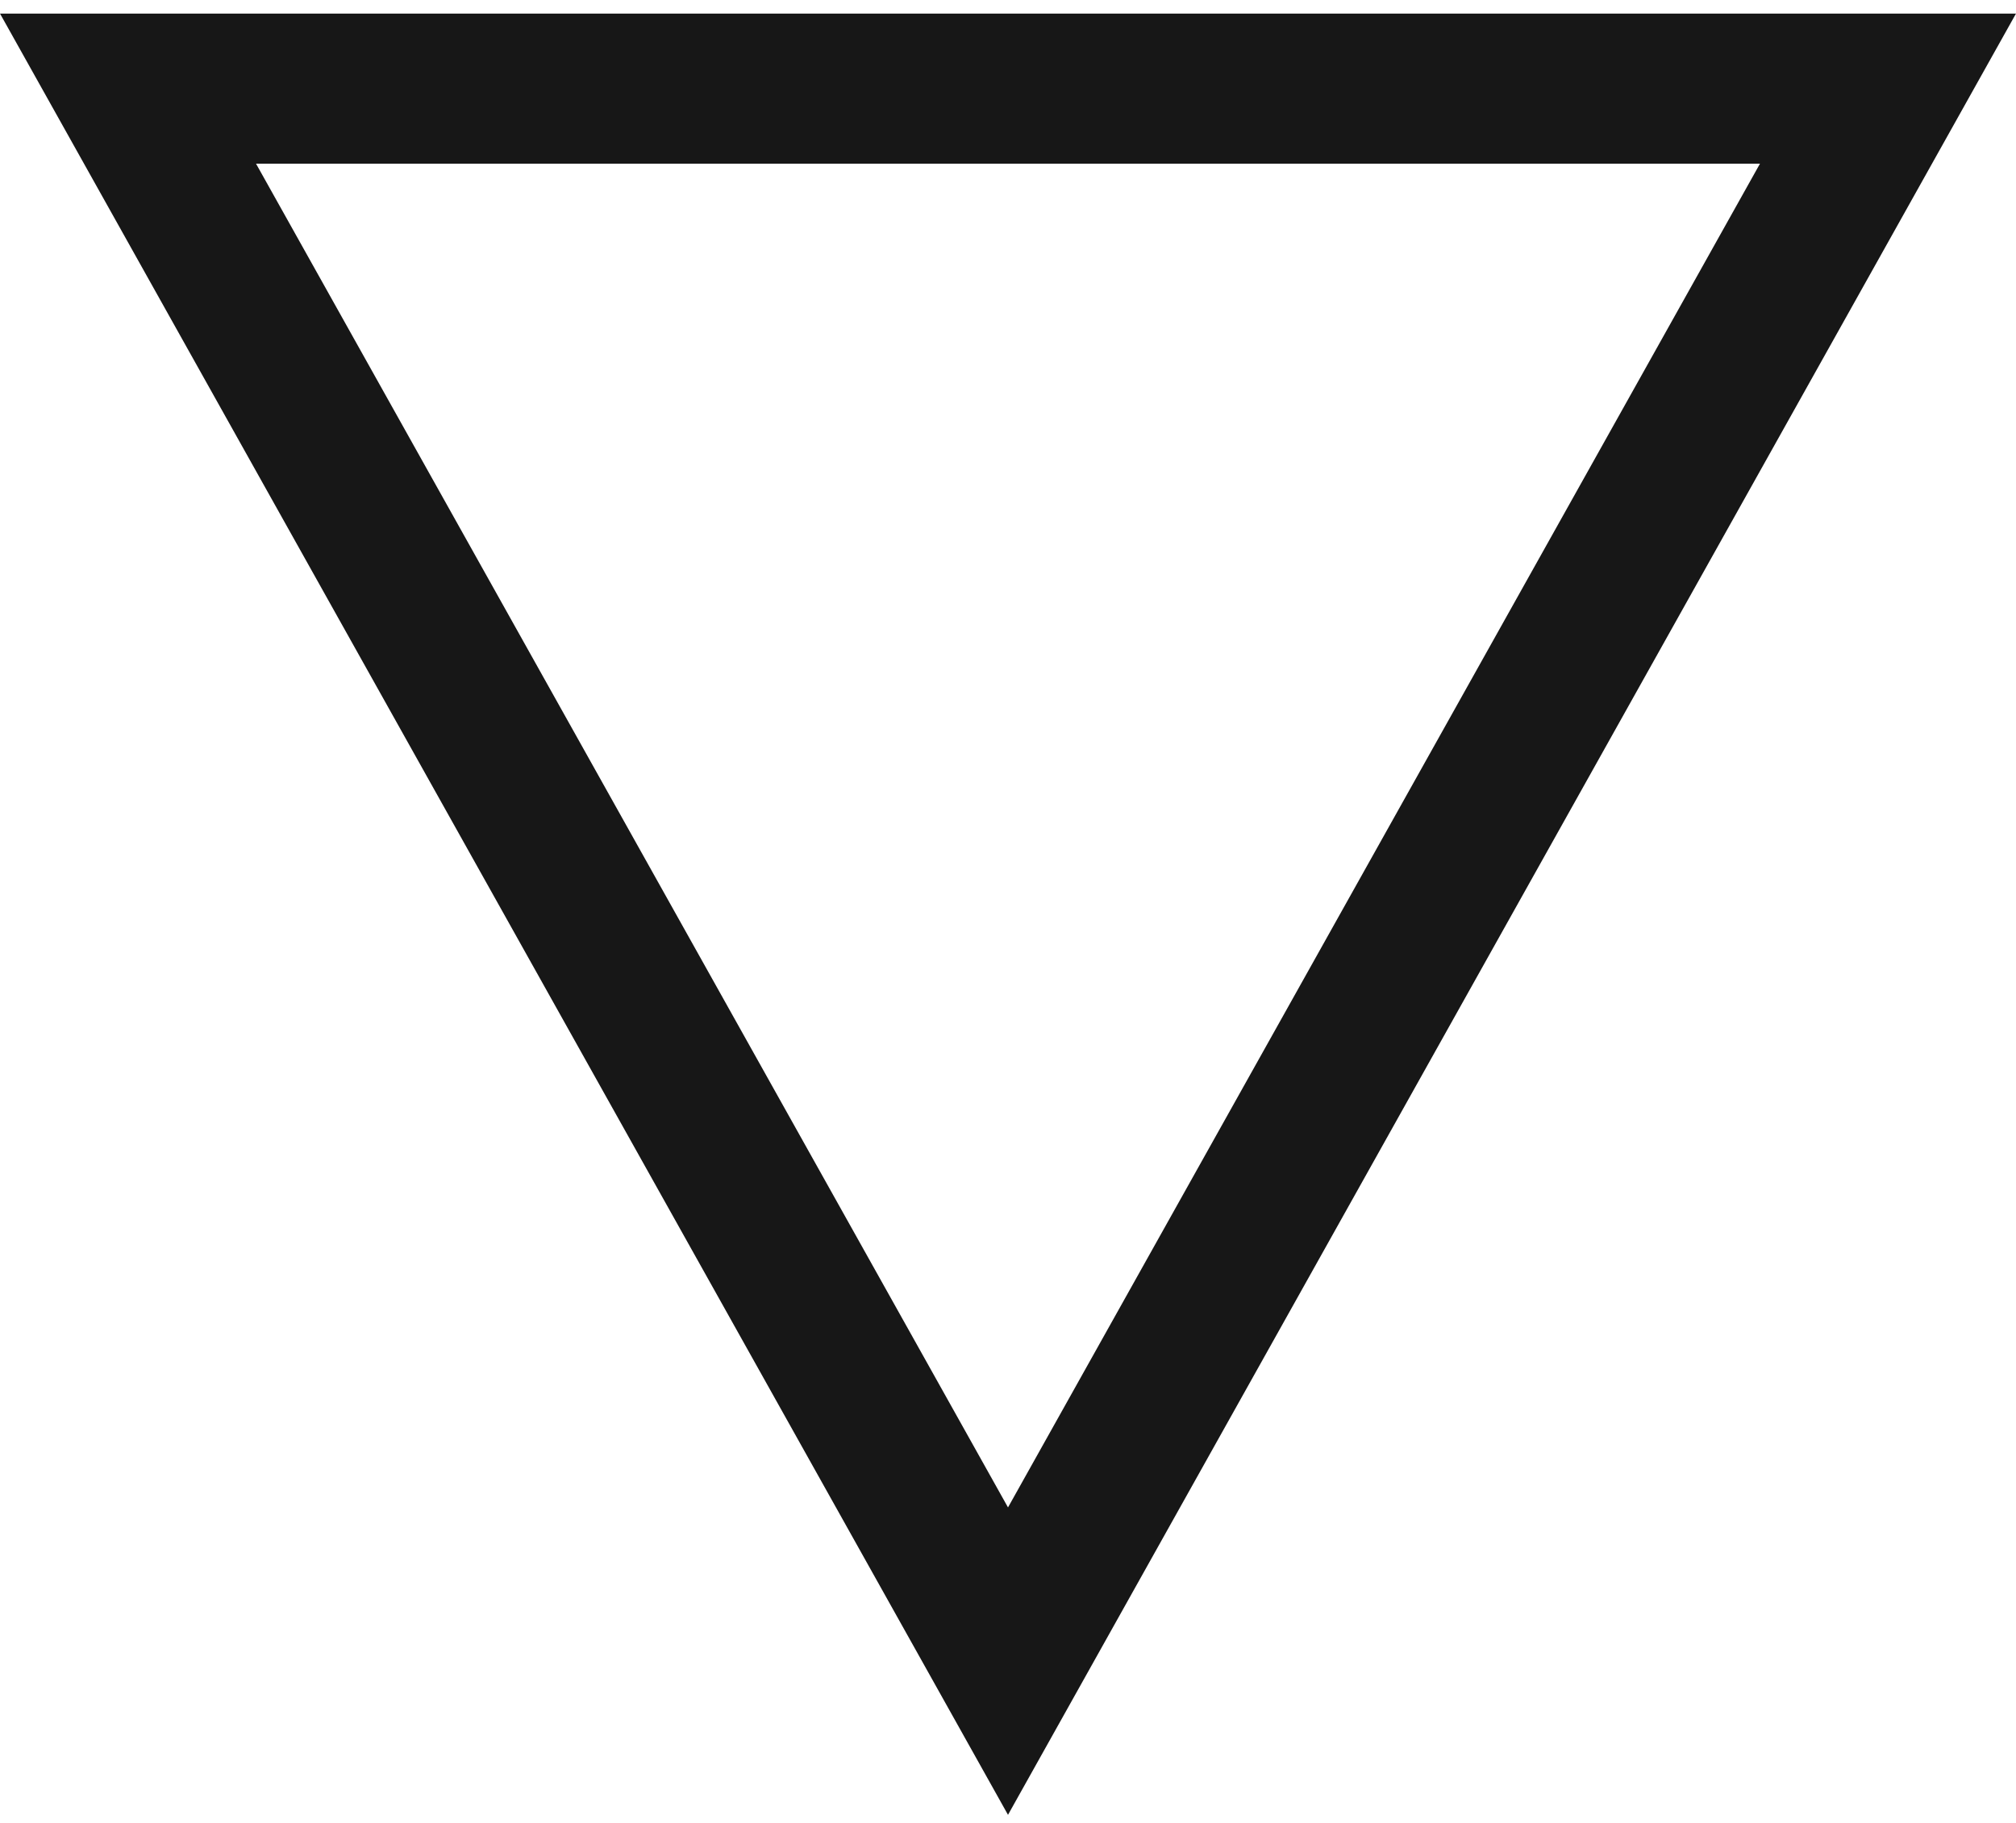
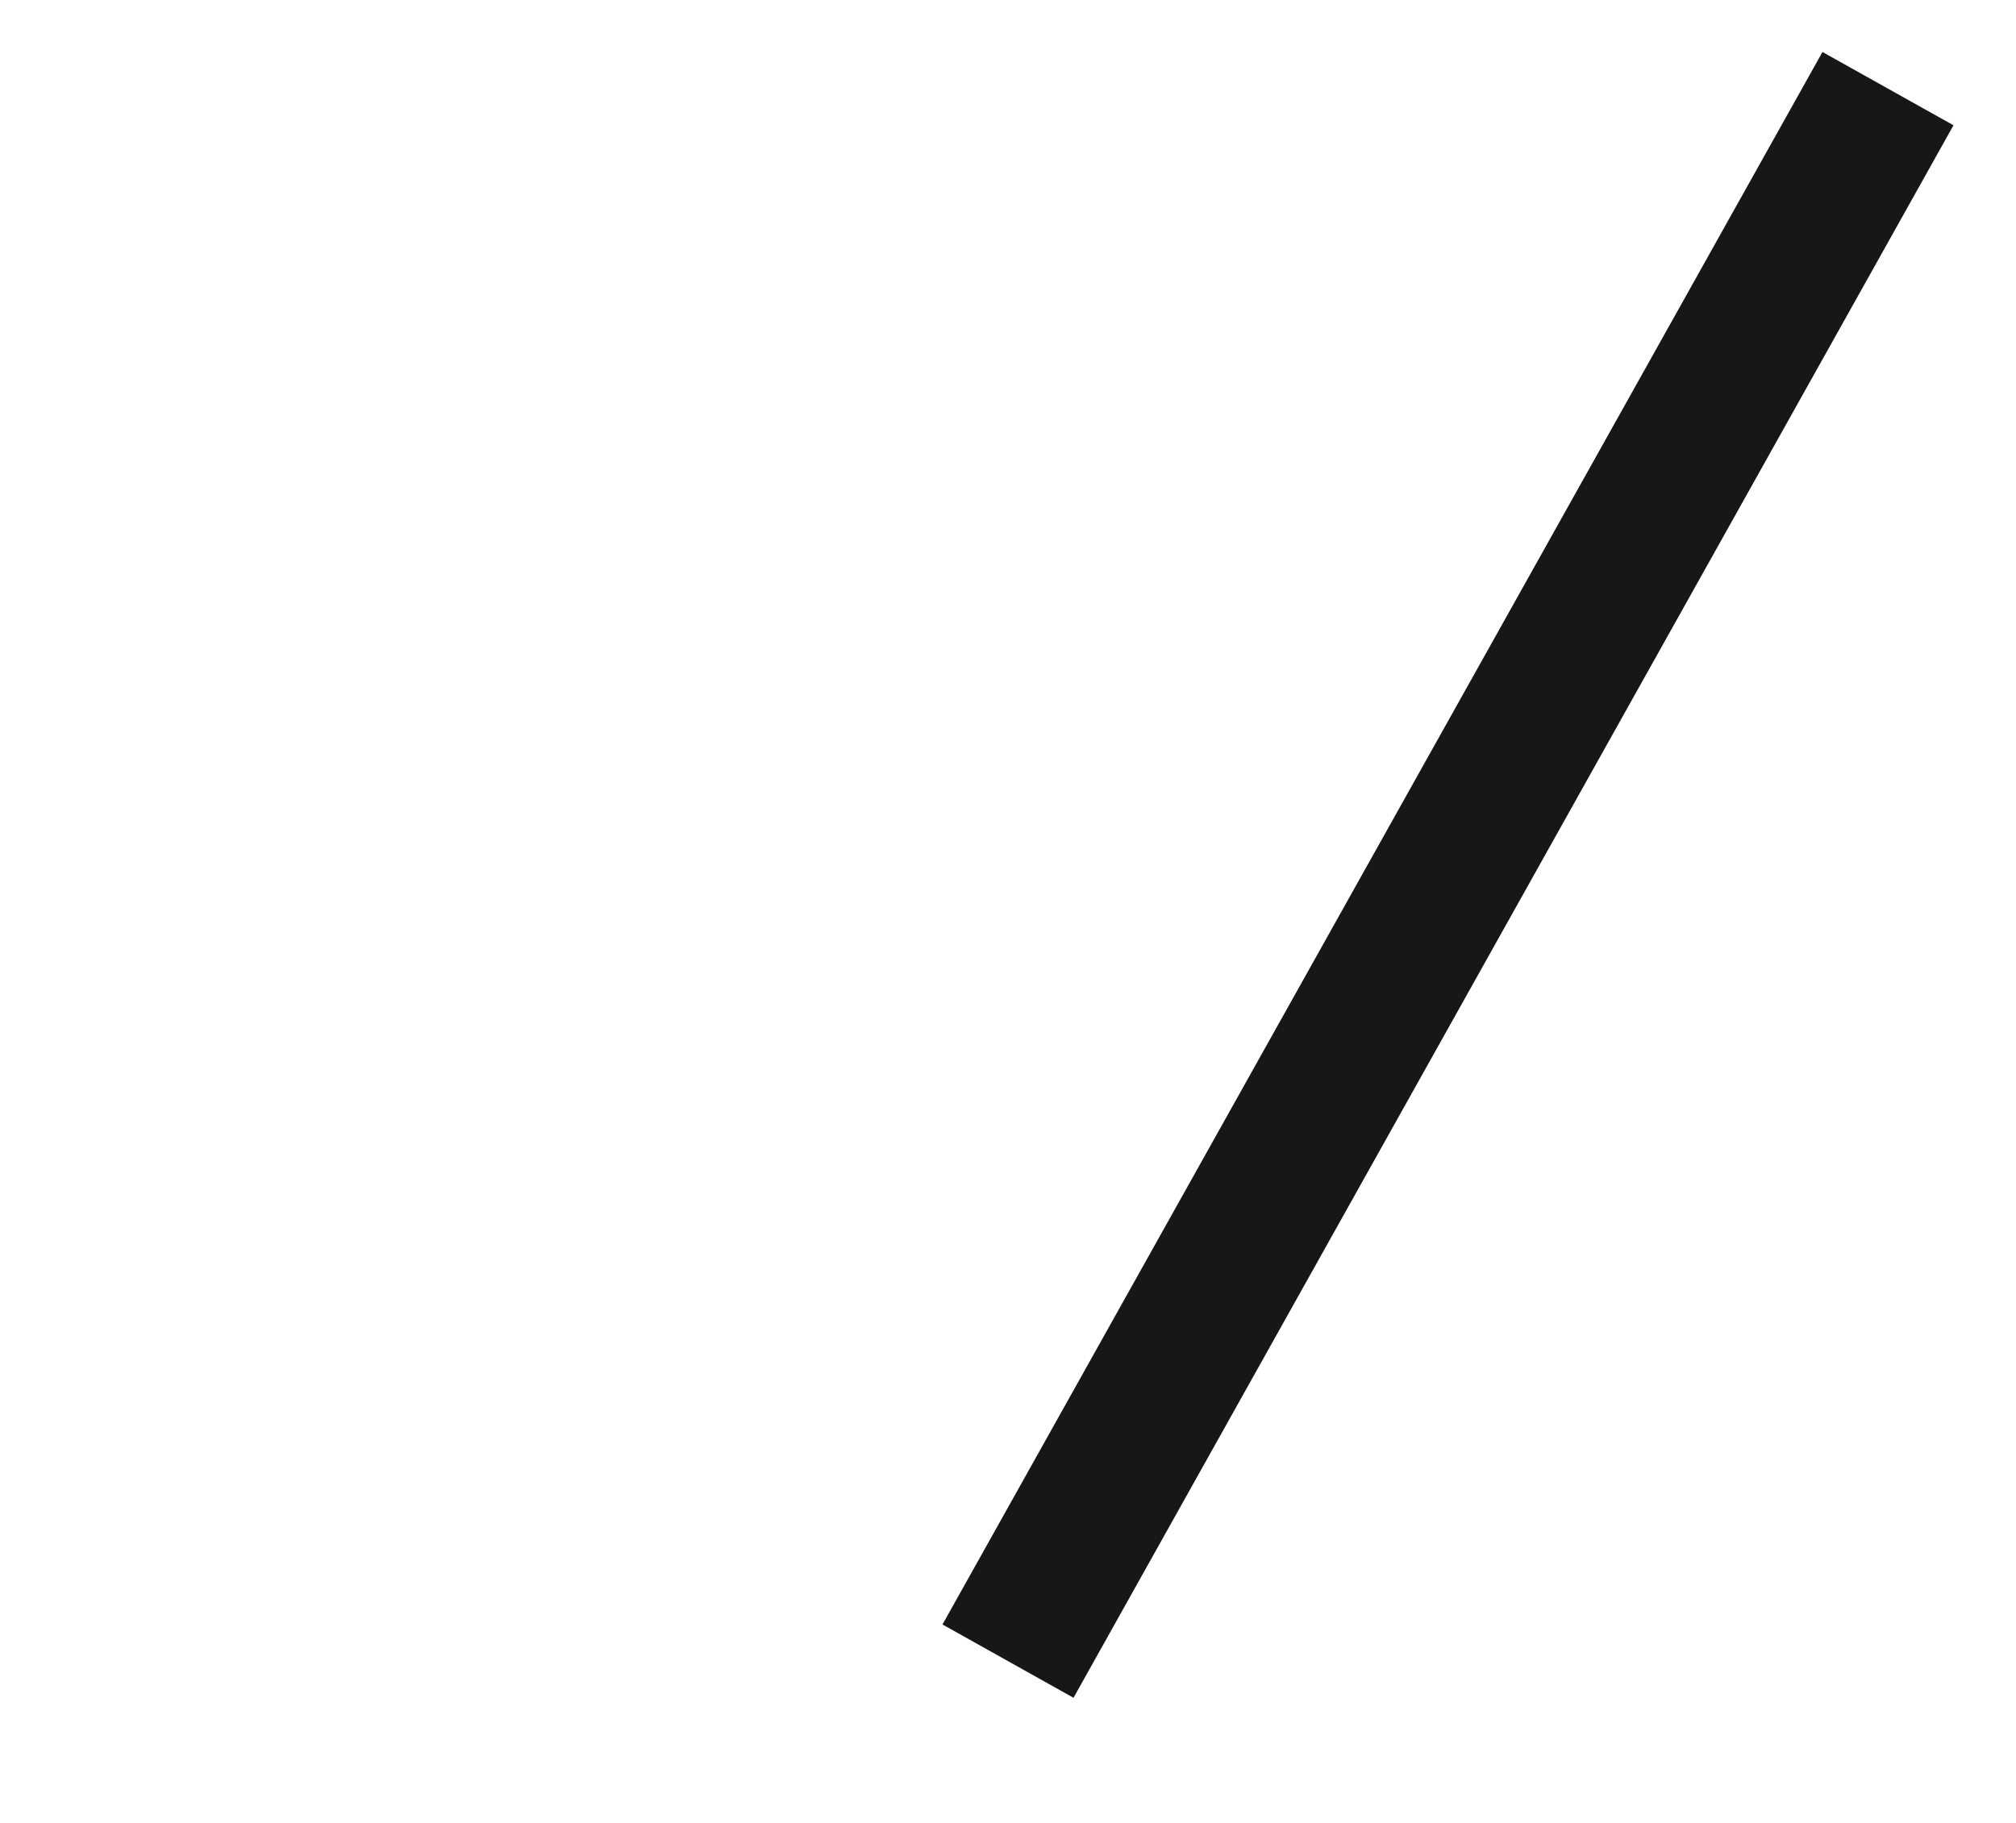
<svg xmlns="http://www.w3.org/2000/svg" width="94" height="85" viewBox="0 0 94 85" fill="none">
-   <path d="M88.031 4.133L47 77.465L5.969 4.133L88.031 4.133Z" stroke="#171717" stroke-width="7" />
+   <path d="M88.031 4.133L47 77.465L88.031 4.133Z" stroke="#171717" stroke-width="7" />
</svg>